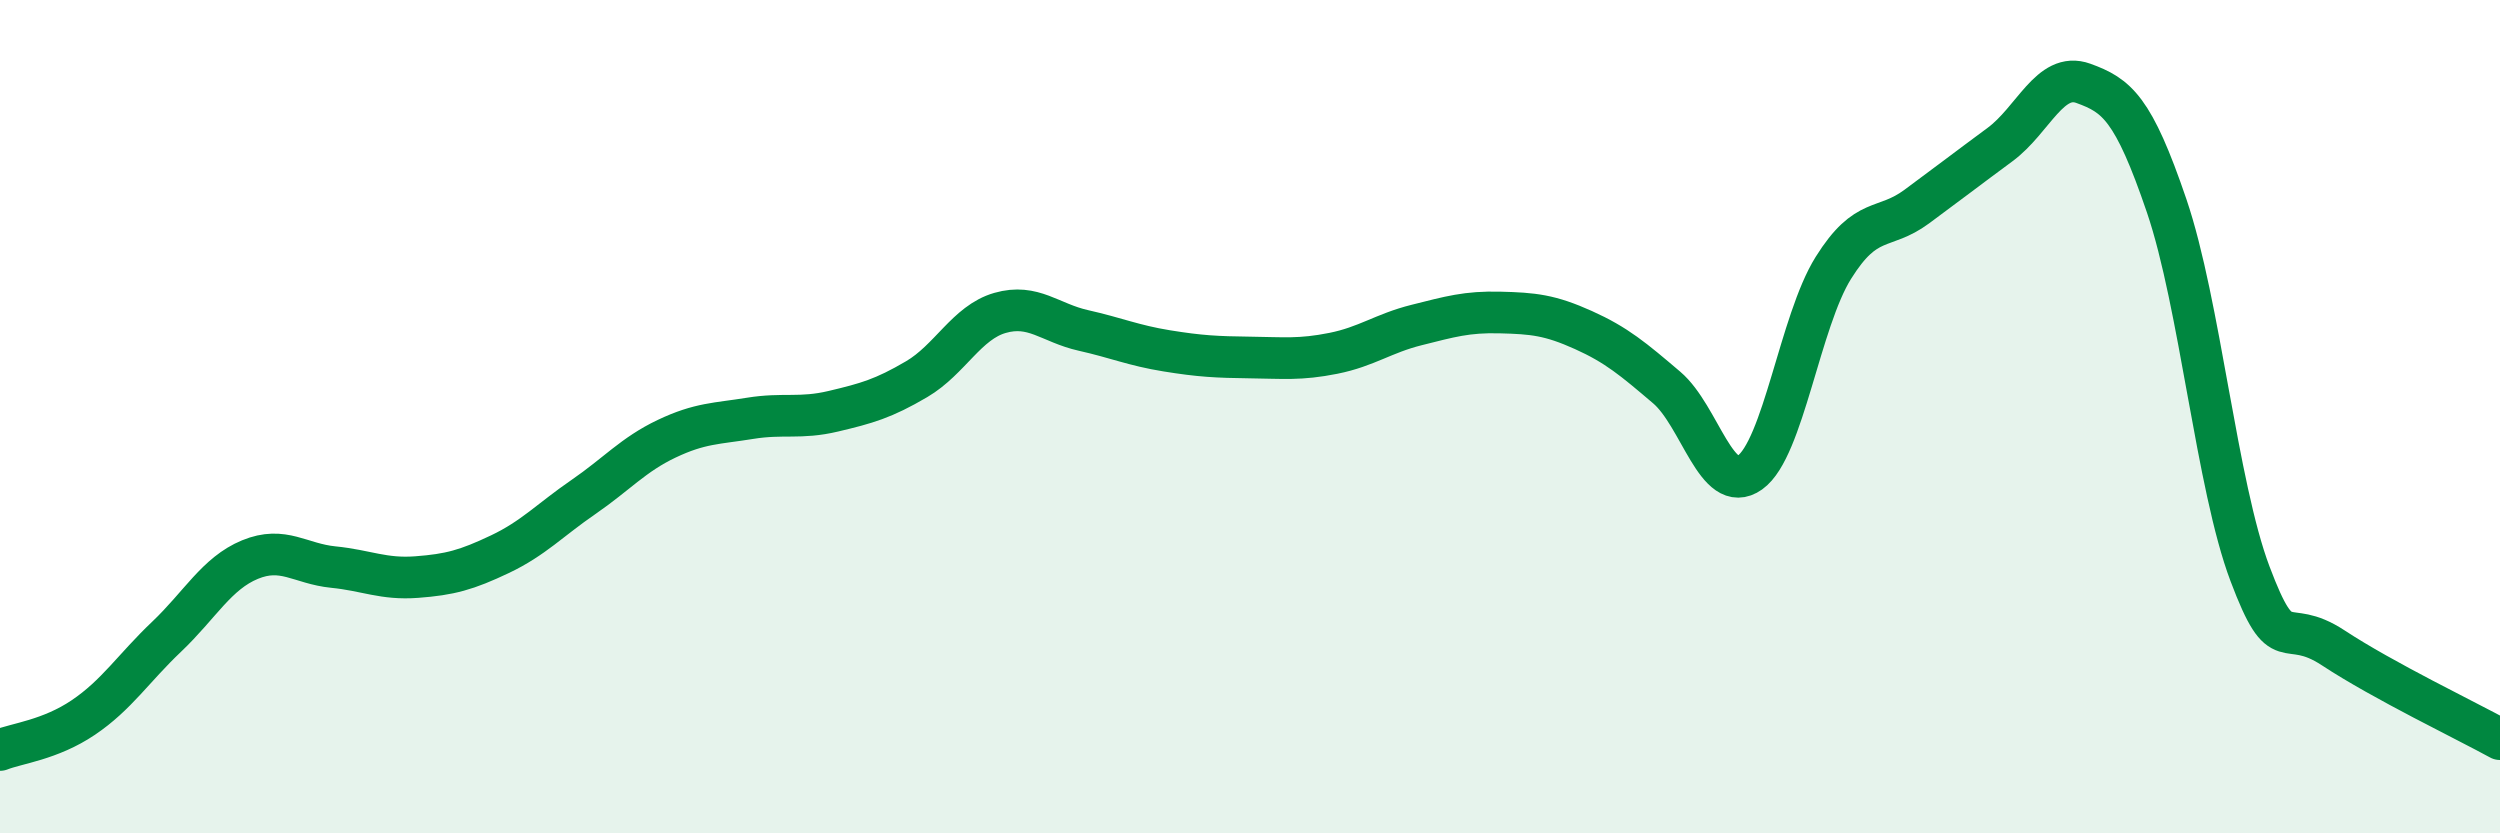
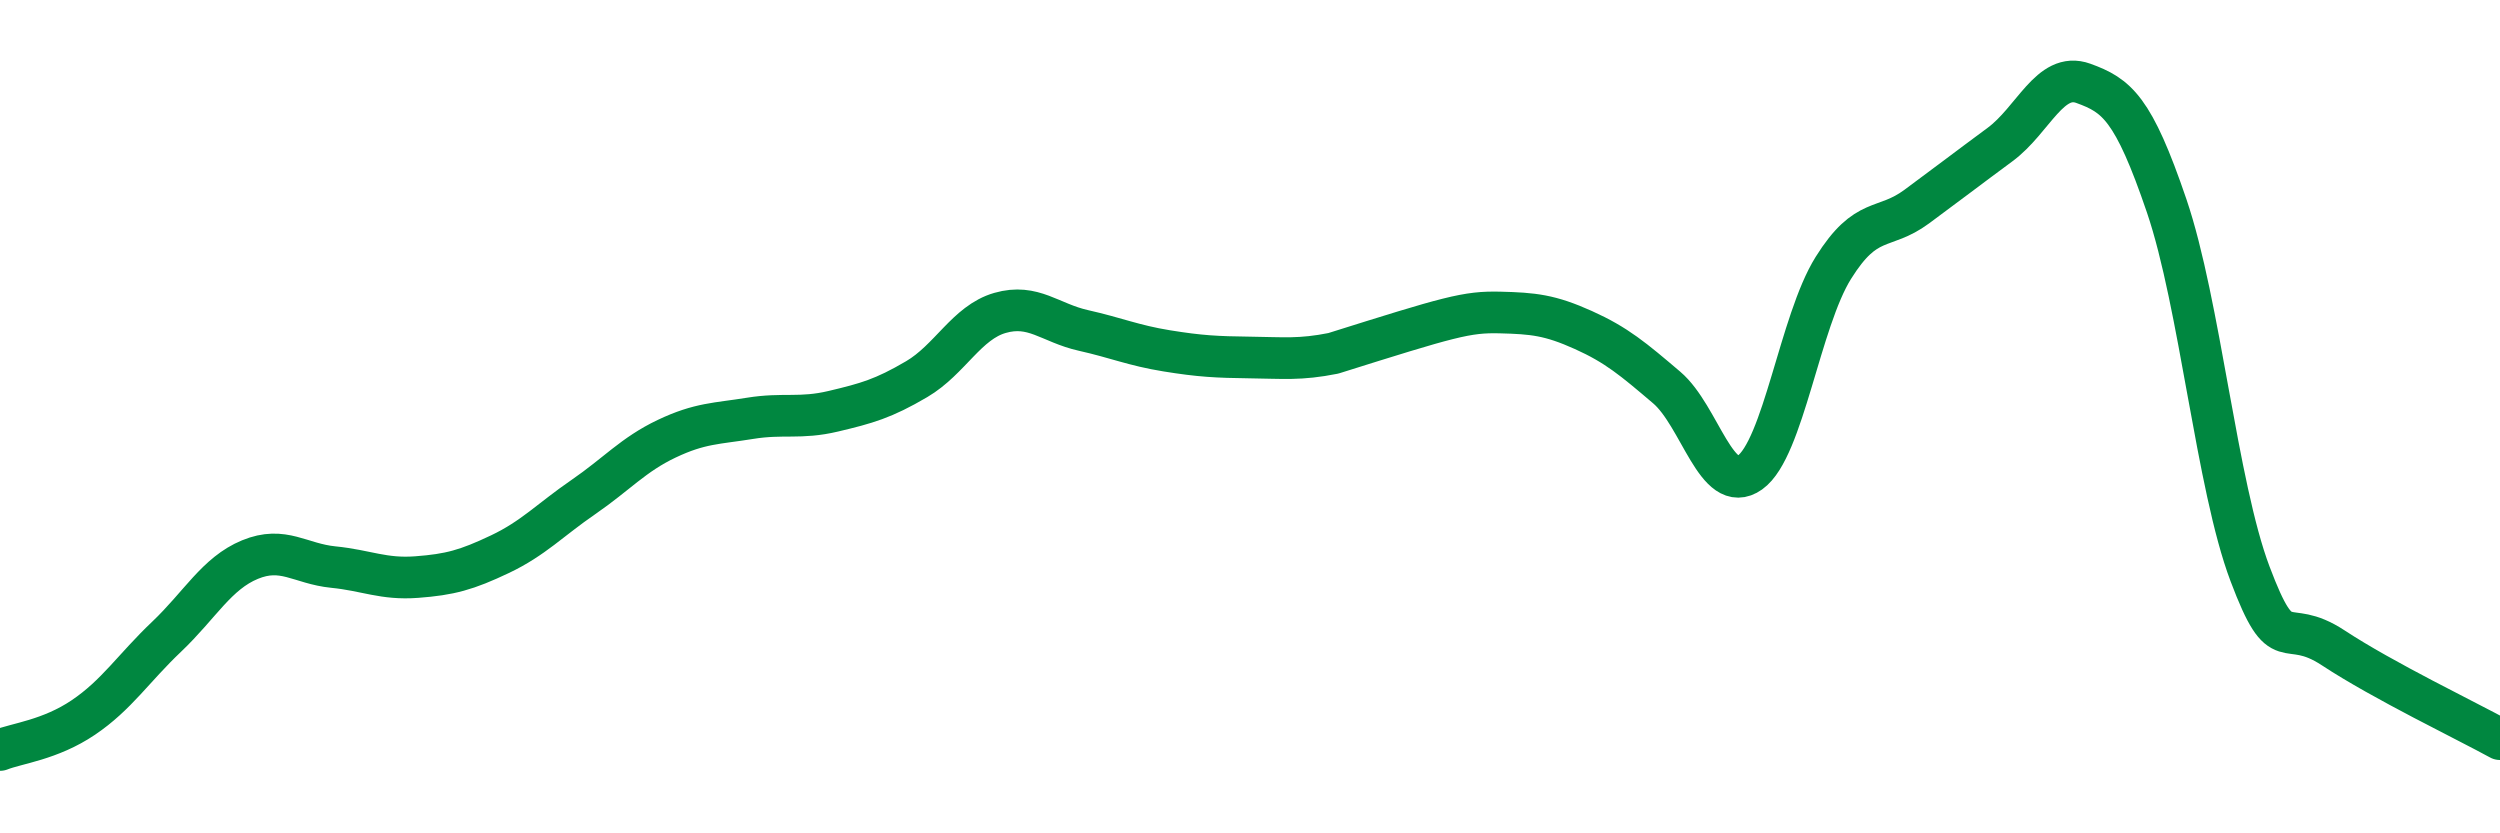
<svg xmlns="http://www.w3.org/2000/svg" width="60" height="20" viewBox="0 0 60 20">
-   <path d="M 0,18 C 0.4,17.84 1.2,17.76 2,17.22 C 2.8,16.68 3.2,16.04 4,15.28 C 4.8,14.52 5.2,13.76 6,13.43 C 6.8,13.1 7.2,13.53 8,13.61 C 8.8,13.69 9.2,13.91 10,13.85 C 10.8,13.79 11.2,13.68 12,13.3 C 12.8,12.92 13.2,12.48 14,11.93 C 14.8,11.38 15.2,10.91 16,10.53 C 16.8,10.15 17.2,10.17 18,10.04 C 18.8,9.91 19.2,10.06 20,9.87 C 20.8,9.68 21.2,9.57 22,9.1 C 22.8,8.63 23.2,7.74 24,7.51 C 24.8,7.28 25.2,7.75 26,7.93 C 26.8,8.11 27.2,8.29 28,8.42 C 28.8,8.55 29.2,8.57 30,8.58 C 30.8,8.59 31.2,8.64 32,8.48 C 32.8,8.32 33.2,8 34,7.8 C 34.8,7.6 35.2,7.48 36,7.5 C 36.8,7.52 37.2,7.56 38,7.92 C 38.8,8.28 39.2,8.62 40,9.3 C 40.8,9.98 41.2,11.91 42,11.34 C 42.8,10.77 43.2,7.71 44,6.43 C 44.8,5.15 45.2,5.55 46,4.96 C 46.8,4.37 47.2,4.06 48,3.47 C 48.8,2.88 49.2,1.71 50,2 C 50.8,2.29 51.2,2.59 52,4.94 C 52.8,7.29 53.2,11.65 54,13.77 C 54.8,15.89 54.8,14.76 56,15.55 C 57.2,16.34 59.2,17.3 60,17.74L60 20L0 20Z" fill="#008740" opacity="0.1" stroke-linecap="round" stroke-linejoin="round" />
-   <path d="M 0,18 C 0.4,17.84 1.2,17.76 2,17.22 C 2.8,16.68 3.2,16.04 4,15.28 C 4.8,14.52 5.2,13.76 6,13.43 C 6.8,13.1 7.2,13.53 8,13.61 C 8.8,13.69 9.2,13.91 10,13.85 C 10.8,13.79 11.2,13.68 12,13.3 C 12.8,12.92 13.2,12.48 14,11.93 C 14.8,11.38 15.2,10.91 16,10.53 C 16.8,10.15 17.2,10.17 18,10.04 C 18.8,9.91 19.2,10.06 20,9.87 C 20.8,9.68 21.2,9.57 22,9.1 C 22.8,8.63 23.2,7.74 24,7.51 C 24.8,7.28 25.2,7.75 26,7.93 C 26.8,8.11 27.2,8.29 28,8.42 C 28.8,8.55 29.2,8.57 30,8.58 C 30.8,8.59 31.2,8.64 32,8.48 C 32.8,8.32 33.2,8 34,7.8 C 34.8,7.6 35.2,7.48 36,7.5 C 36.8,7.52 37.2,7.56 38,7.92 C 38.8,8.28 39.2,8.62 40,9.3 C 40.8,9.98 41.2,11.91 42,11.34 C 42.8,10.77 43.2,7.71 44,6.43 C 44.8,5.15 45.2,5.55 46,4.96 C 46.8,4.37 47.2,4.06 48,3.47 C 48.8,2.88 49.2,1.71 50,2 C 50.8,2.29 51.2,2.59 52,4.94 C 52.8,7.29 53.2,11.65 54,13.77 C 54.8,15.89 54.8,14.76 56,15.55 C 57.2,16.34 59.2,17.3 60,17.74" stroke="#008740" stroke-width="1" fill="none" stroke-linecap="round" stroke-linejoin="round" />
+   <path d="M 0,18 C 0.4,17.84 1.2,17.76 2,17.22 C 2.8,16.68 3.2,16.04 4,15.28 C 4.8,14.52 5.2,13.76 6,13.43 C 6.8,13.1 7.2,13.53 8,13.61 C 8.8,13.69 9.2,13.91 10,13.85 C 10.8,13.79 11.2,13.68 12,13.3 C 12.8,12.92 13.2,12.48 14,11.93 C 14.8,11.38 15.2,10.91 16,10.53 C 16.8,10.15 17.2,10.17 18,10.04 C 18.8,9.91 19.2,10.06 20,9.87 C 20.8,9.68 21.2,9.57 22,9.1 C 22.8,8.63 23.2,7.74 24,7.51 C 24.8,7.28 25.2,7.75 26,7.93 C 26.8,8.11 27.2,8.29 28,8.42 C 28.8,8.55 29.2,8.57 30,8.58 C 30.8,8.59 31.2,8.64 32,8.48 C 34.8,7.6 35.2,7.48 36,7.5 C 36.8,7.52 37.2,7.56 38,7.92 C 38.8,8.28 39.2,8.62 40,9.3 C 40.8,9.98 41.2,11.91 42,11.34 C 42.8,10.77 43.2,7.71 44,6.43 C 44.8,5.15 45.2,5.55 46,4.96 C 46.8,4.37 47.2,4.06 48,3.47 C 48.8,2.88 49.2,1.71 50,2 C 50.8,2.29 51.2,2.59 52,4.94 C 52.8,7.29 53.2,11.65 54,13.77 C 54.8,15.89 54.8,14.76 56,15.55 C 57.2,16.34 59.2,17.3 60,17.74" stroke="#008740" stroke-width="1" fill="none" stroke-linecap="round" stroke-linejoin="round" />
</svg>